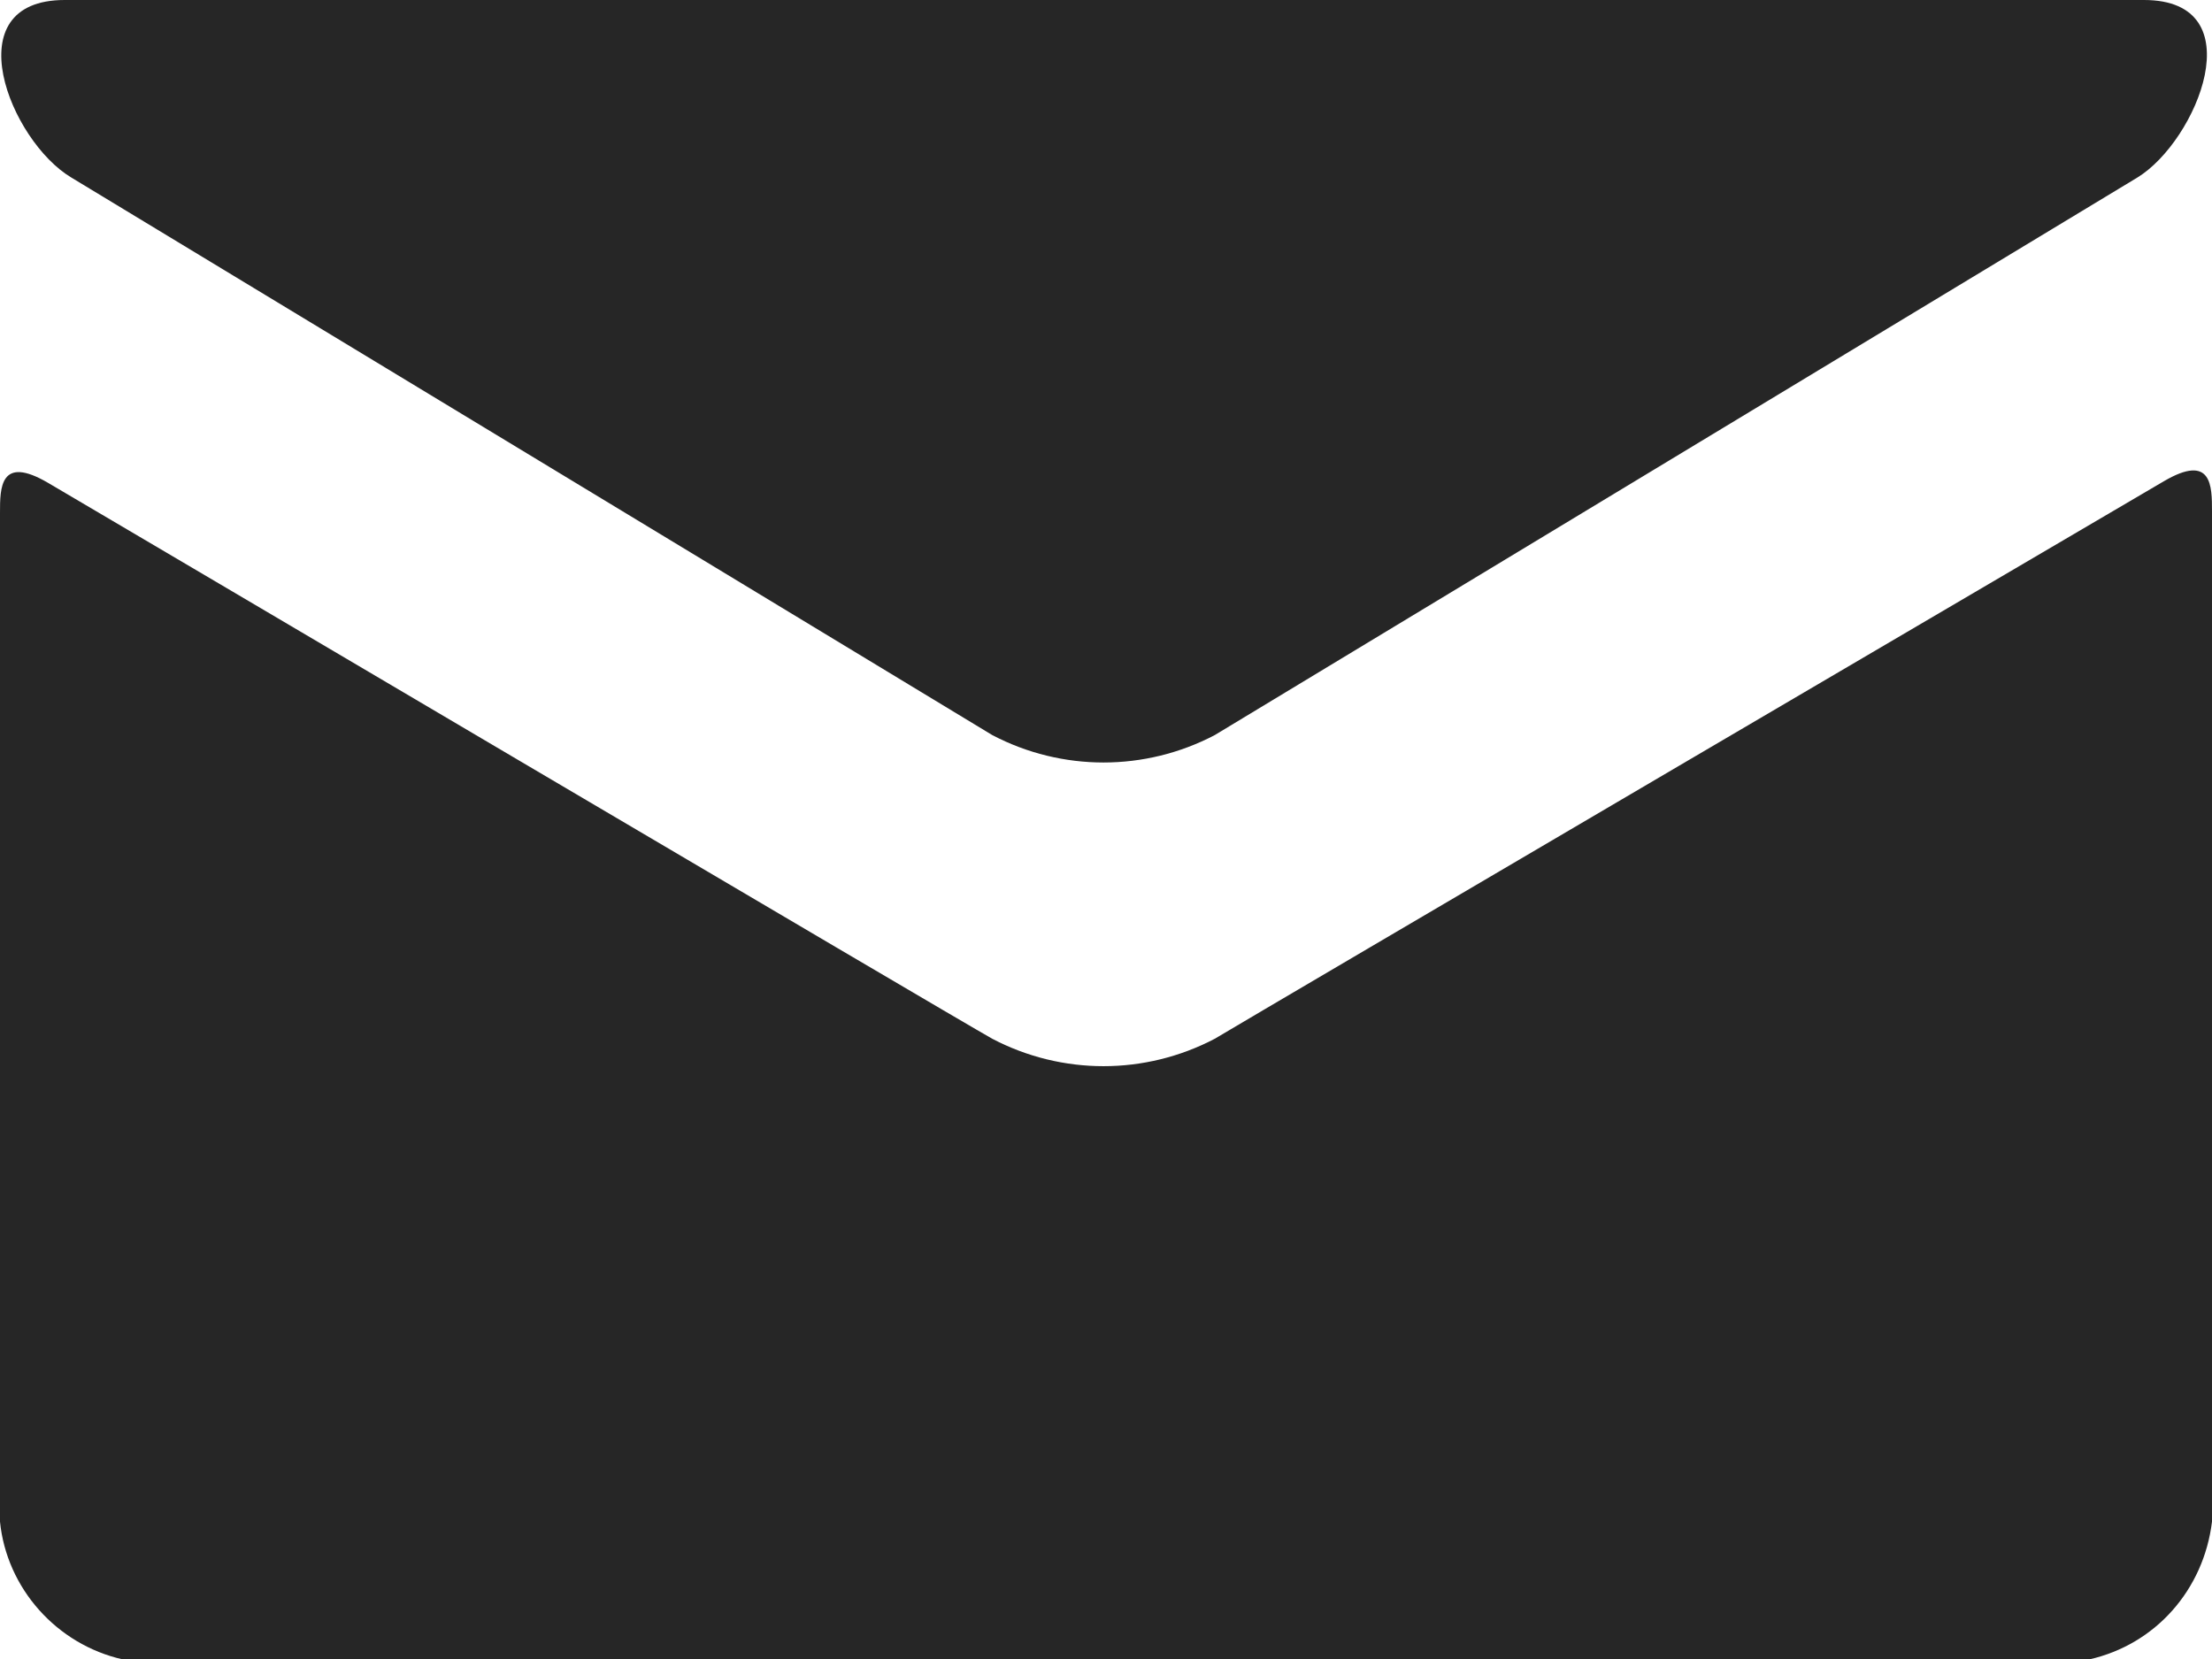
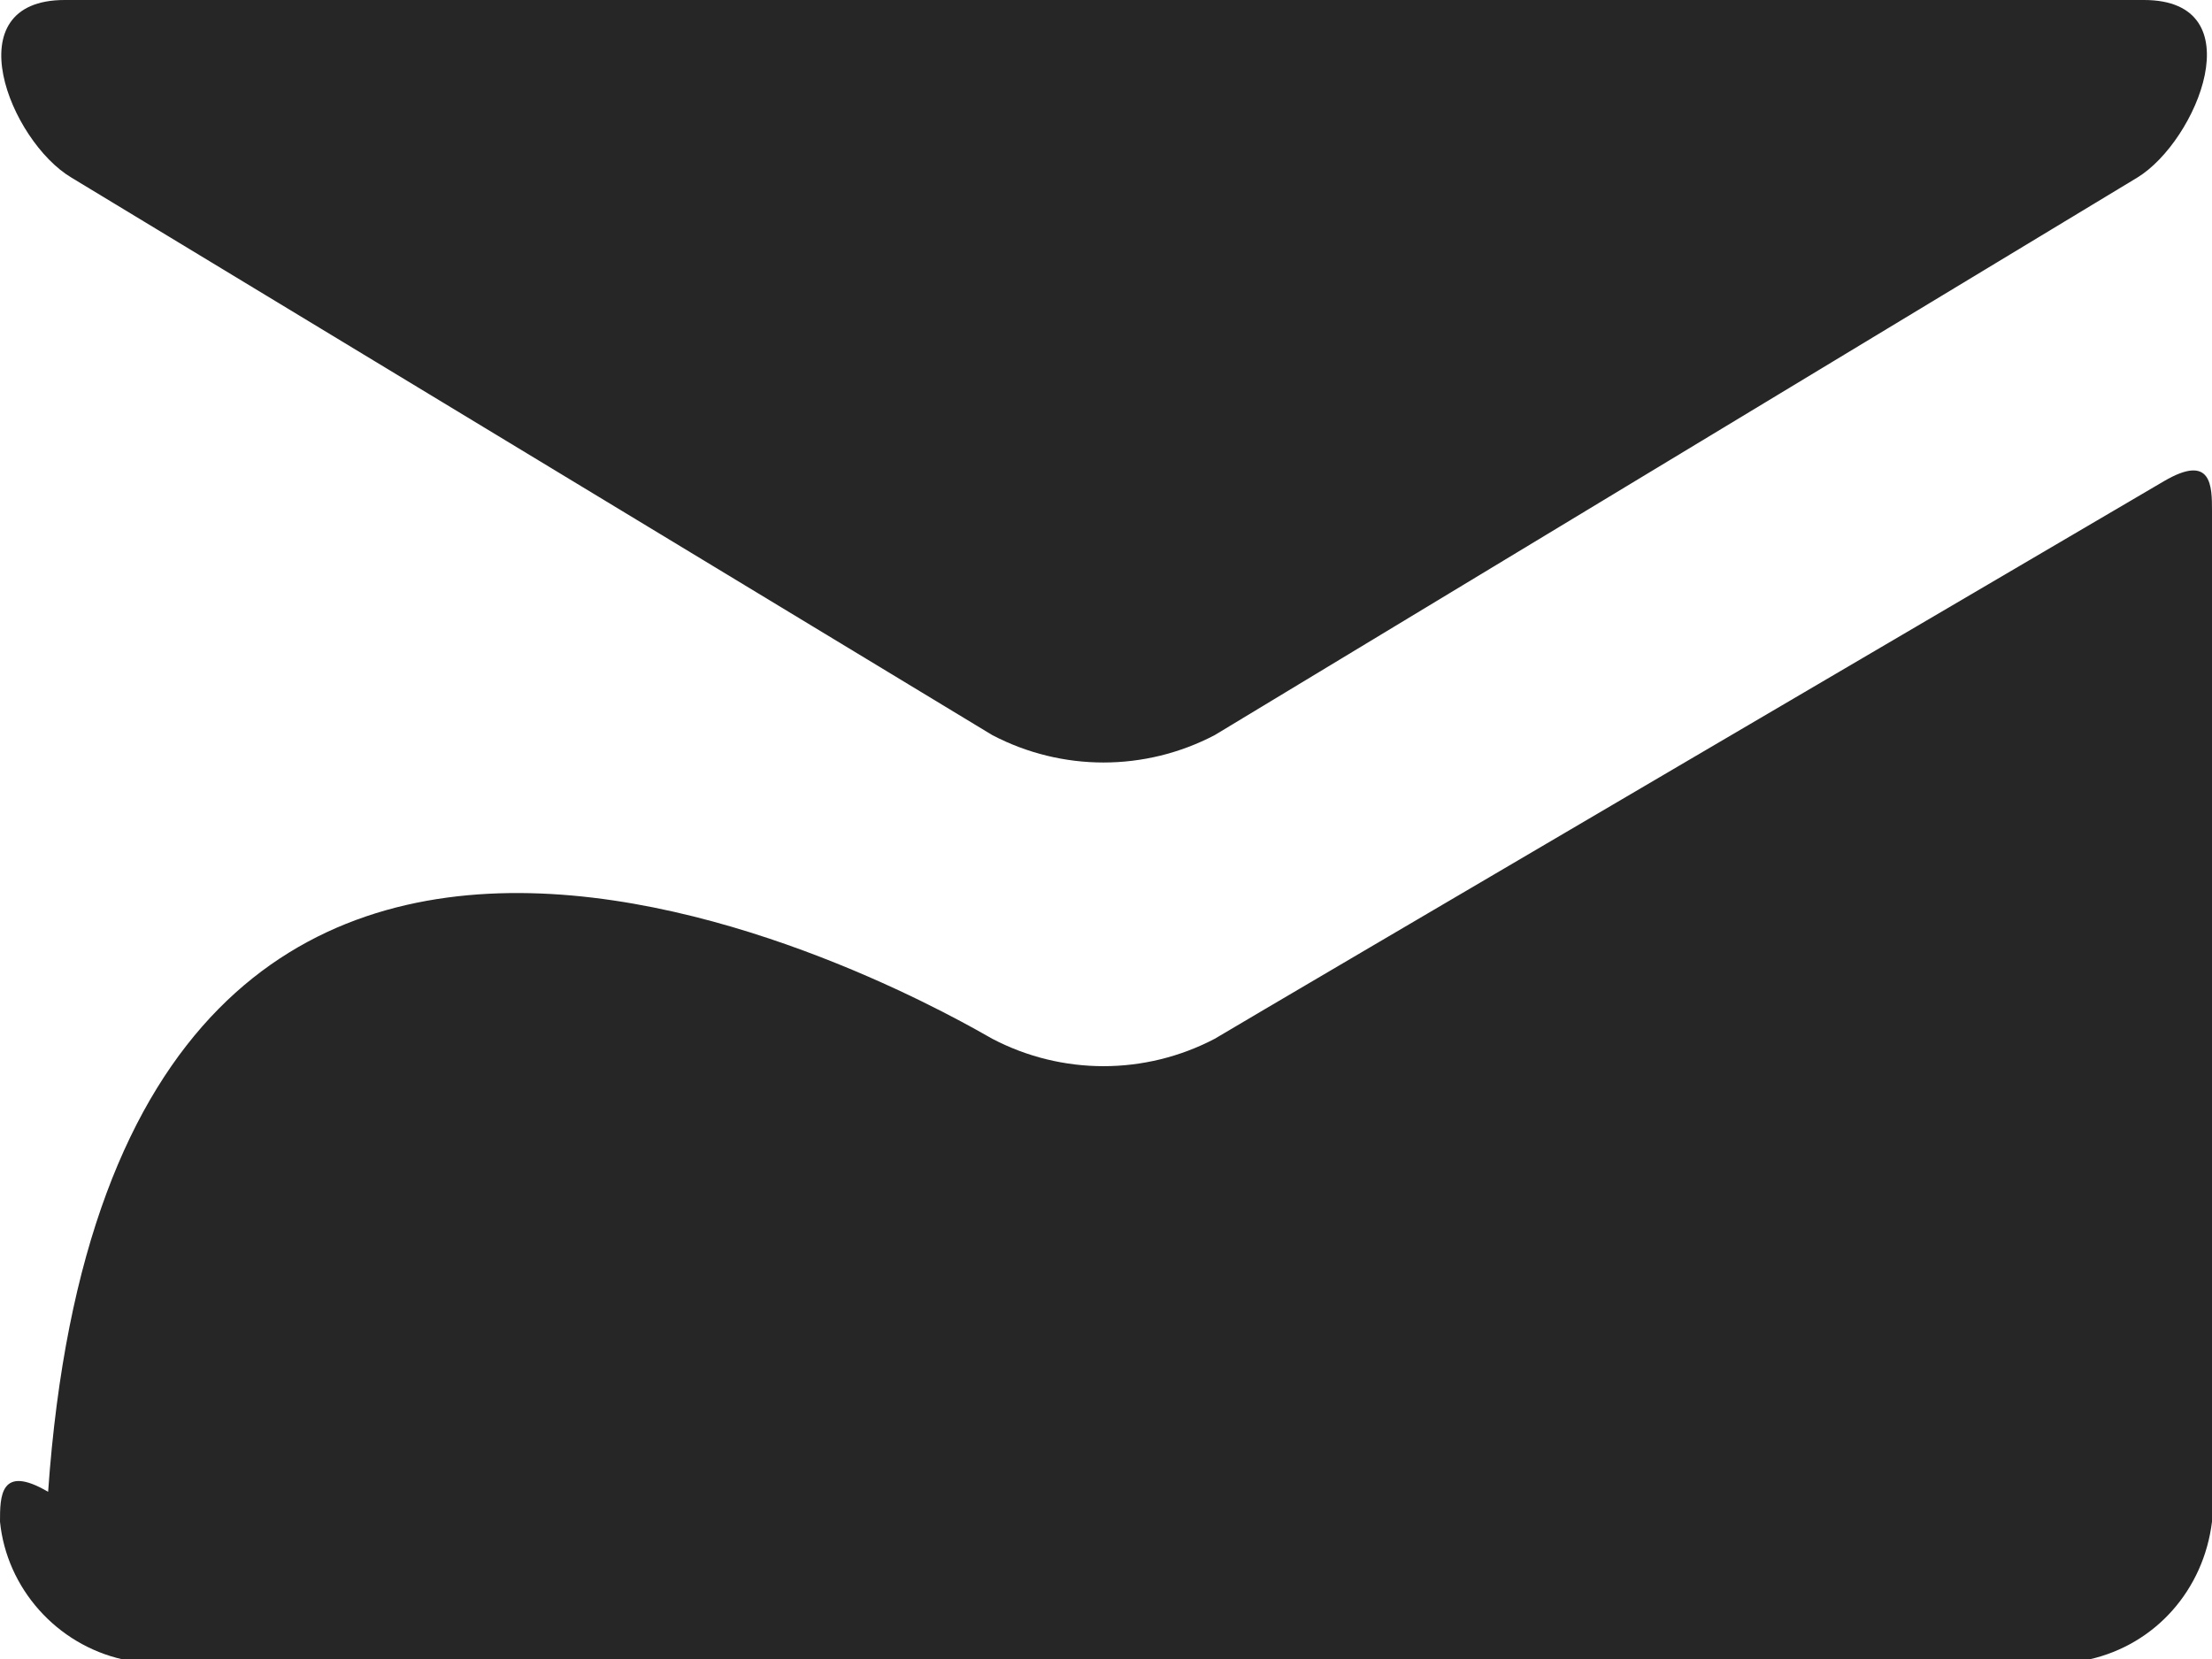
<svg xmlns="http://www.w3.org/2000/svg" id="Layer_1" x="0px" y="0px" viewBox="0 0 133.3 100" style="enable-background:new 0 0 133.3 100;" xml:space="preserve">
  <style type="text/css">	.st0{fill:#262626;}</style>
-   <path id="Path_287" class="st0" d="M3.9,0h125.3c6.7,0,3.2,8.5-0.4,10.7L73.2,44.3c-4.2,2.2-9.2,2.2-13.4,0L4.3,10.7 C0.6,8.5-2.8,0,3.9,0z M133.3,91.7c-0.5,4.1-3.4,7.4-7.4,8.3H7.4c-4-0.9-7-4.3-7.4-8.3V30.9c0-1.5,0-3.5,2.9-1.8 C7,31.5,57.3,61.2,59.8,62.6c4.2,2.2,9.2,2.2,13.4,0c2.5-1.5,53.1-31.2,57.2-33.6c2.9-1.7,2.9,0.3,2.9,1.8L133.3,91.7z" />
+   <path id="Path_287" class="st0" d="M3.9,0h125.3c6.7,0,3.2,8.5-0.4,10.7L73.2,44.3c-4.2,2.2-9.2,2.2-13.4,0L4.3,10.7 C0.6,8.5-2.8,0,3.9,0z M133.3,91.7c-0.5,4.1-3.4,7.4-7.4,8.3H7.4c-4-0.9-7-4.3-7.4-8.3c0-1.5,0-3.5,2.9-1.8 C7,31.5,57.3,61.2,59.8,62.6c4.2,2.2,9.2,2.2,13.4,0c2.5-1.5,53.1-31.2,57.2-33.6c2.9-1.7,2.9,0.3,2.9,1.8L133.3,91.7z" />
</svg>